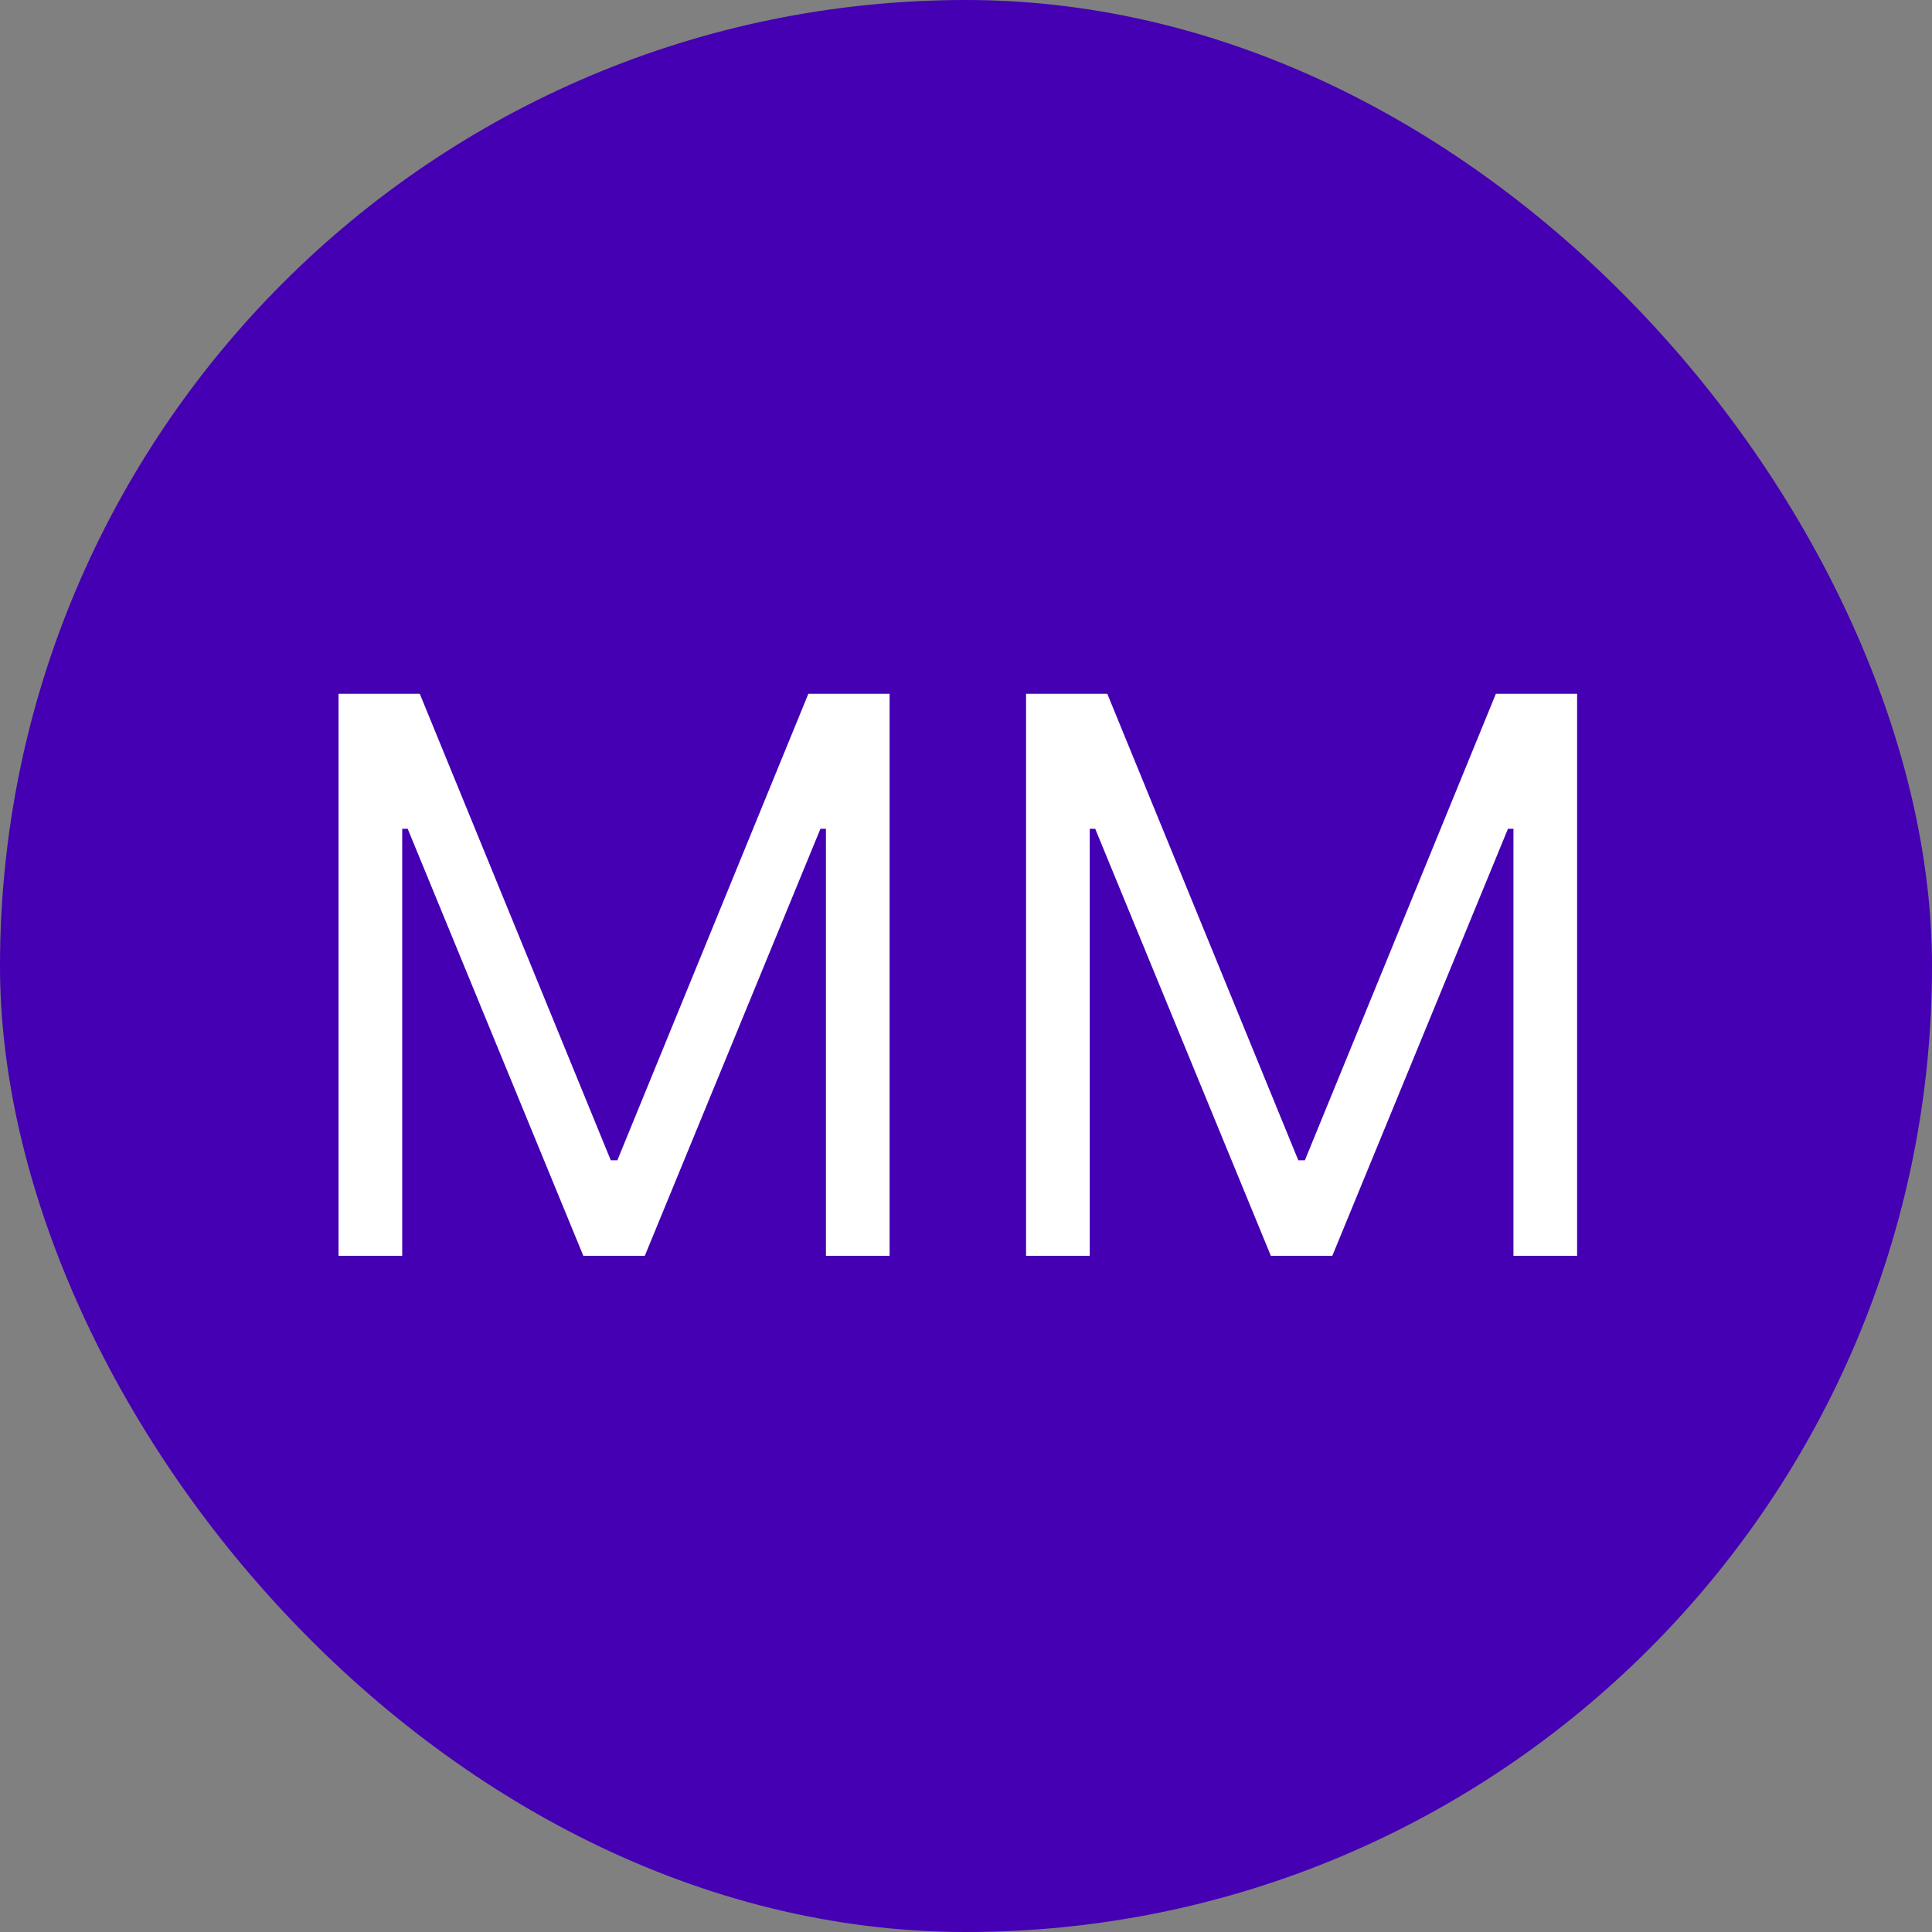
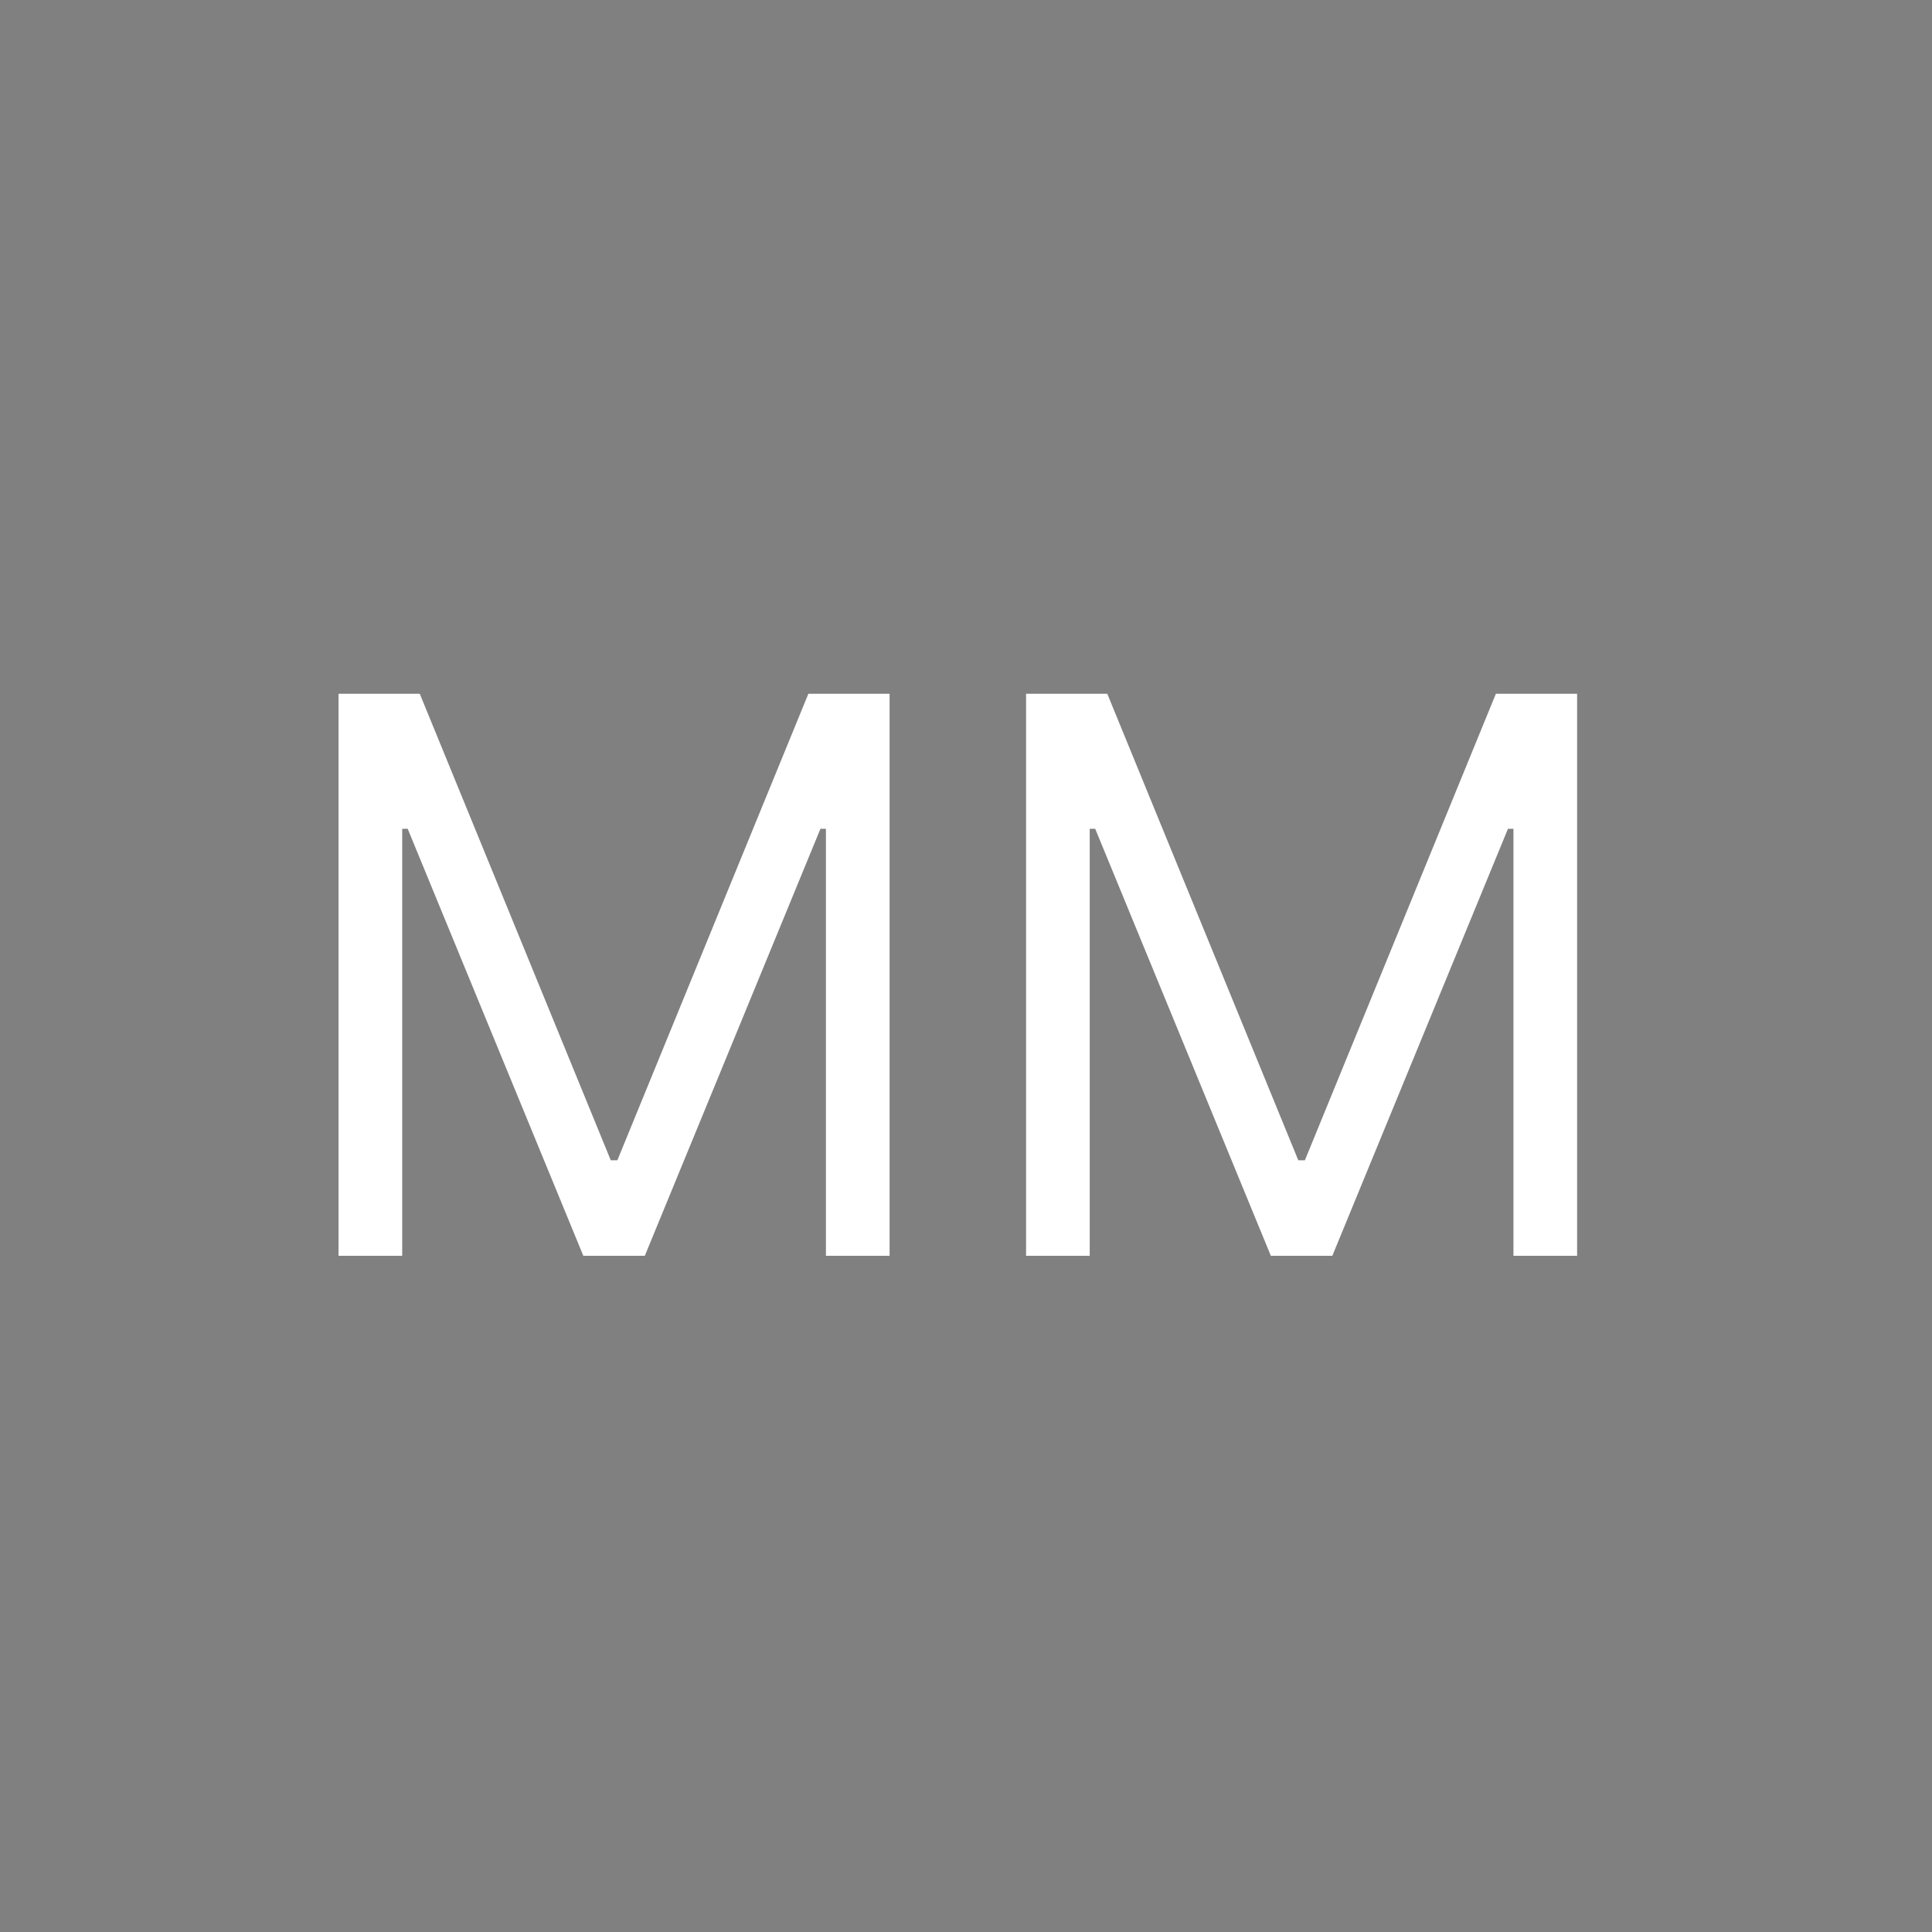
<svg xmlns="http://www.w3.org/2000/svg" width="100" height="100" viewBox="0 0 100 100" fill="none">
  <rect x="0" y="0" width="100" height="100" fill="#808080" stroke="none" />
-   <rect width="100" height="100" rx="50" fill="#4400B2" />
-   <path d="M17.523 35.909H21.727L31.614 60.057H31.954L41.841 35.909H46.045V65H42.75V42.898H42.466L33.375 65H30.193L21.102 42.898H20.818V65H17.523V35.909ZM53.109 35.909H57.313L67.2 60.057H67.54L77.427 35.909H81.631V65H78.336V42.898H78.052L68.961 65H65.779L56.688 42.898H56.404V65H53.109V35.909Z" fill="white" />
+   <path d="M17.523 35.909H21.727L31.614 60.057H31.954L41.841 35.909H46.045V65H42.75V42.898H42.466L33.375 65H30.193L21.102 42.898H20.818V65H17.523ZM53.109 35.909H57.313L67.2 60.057H67.54L77.427 35.909H81.631V65H78.336V42.898H78.052L68.961 65H65.779L56.688 42.898H56.404V65H53.109V35.909Z" fill="white" />
</svg>